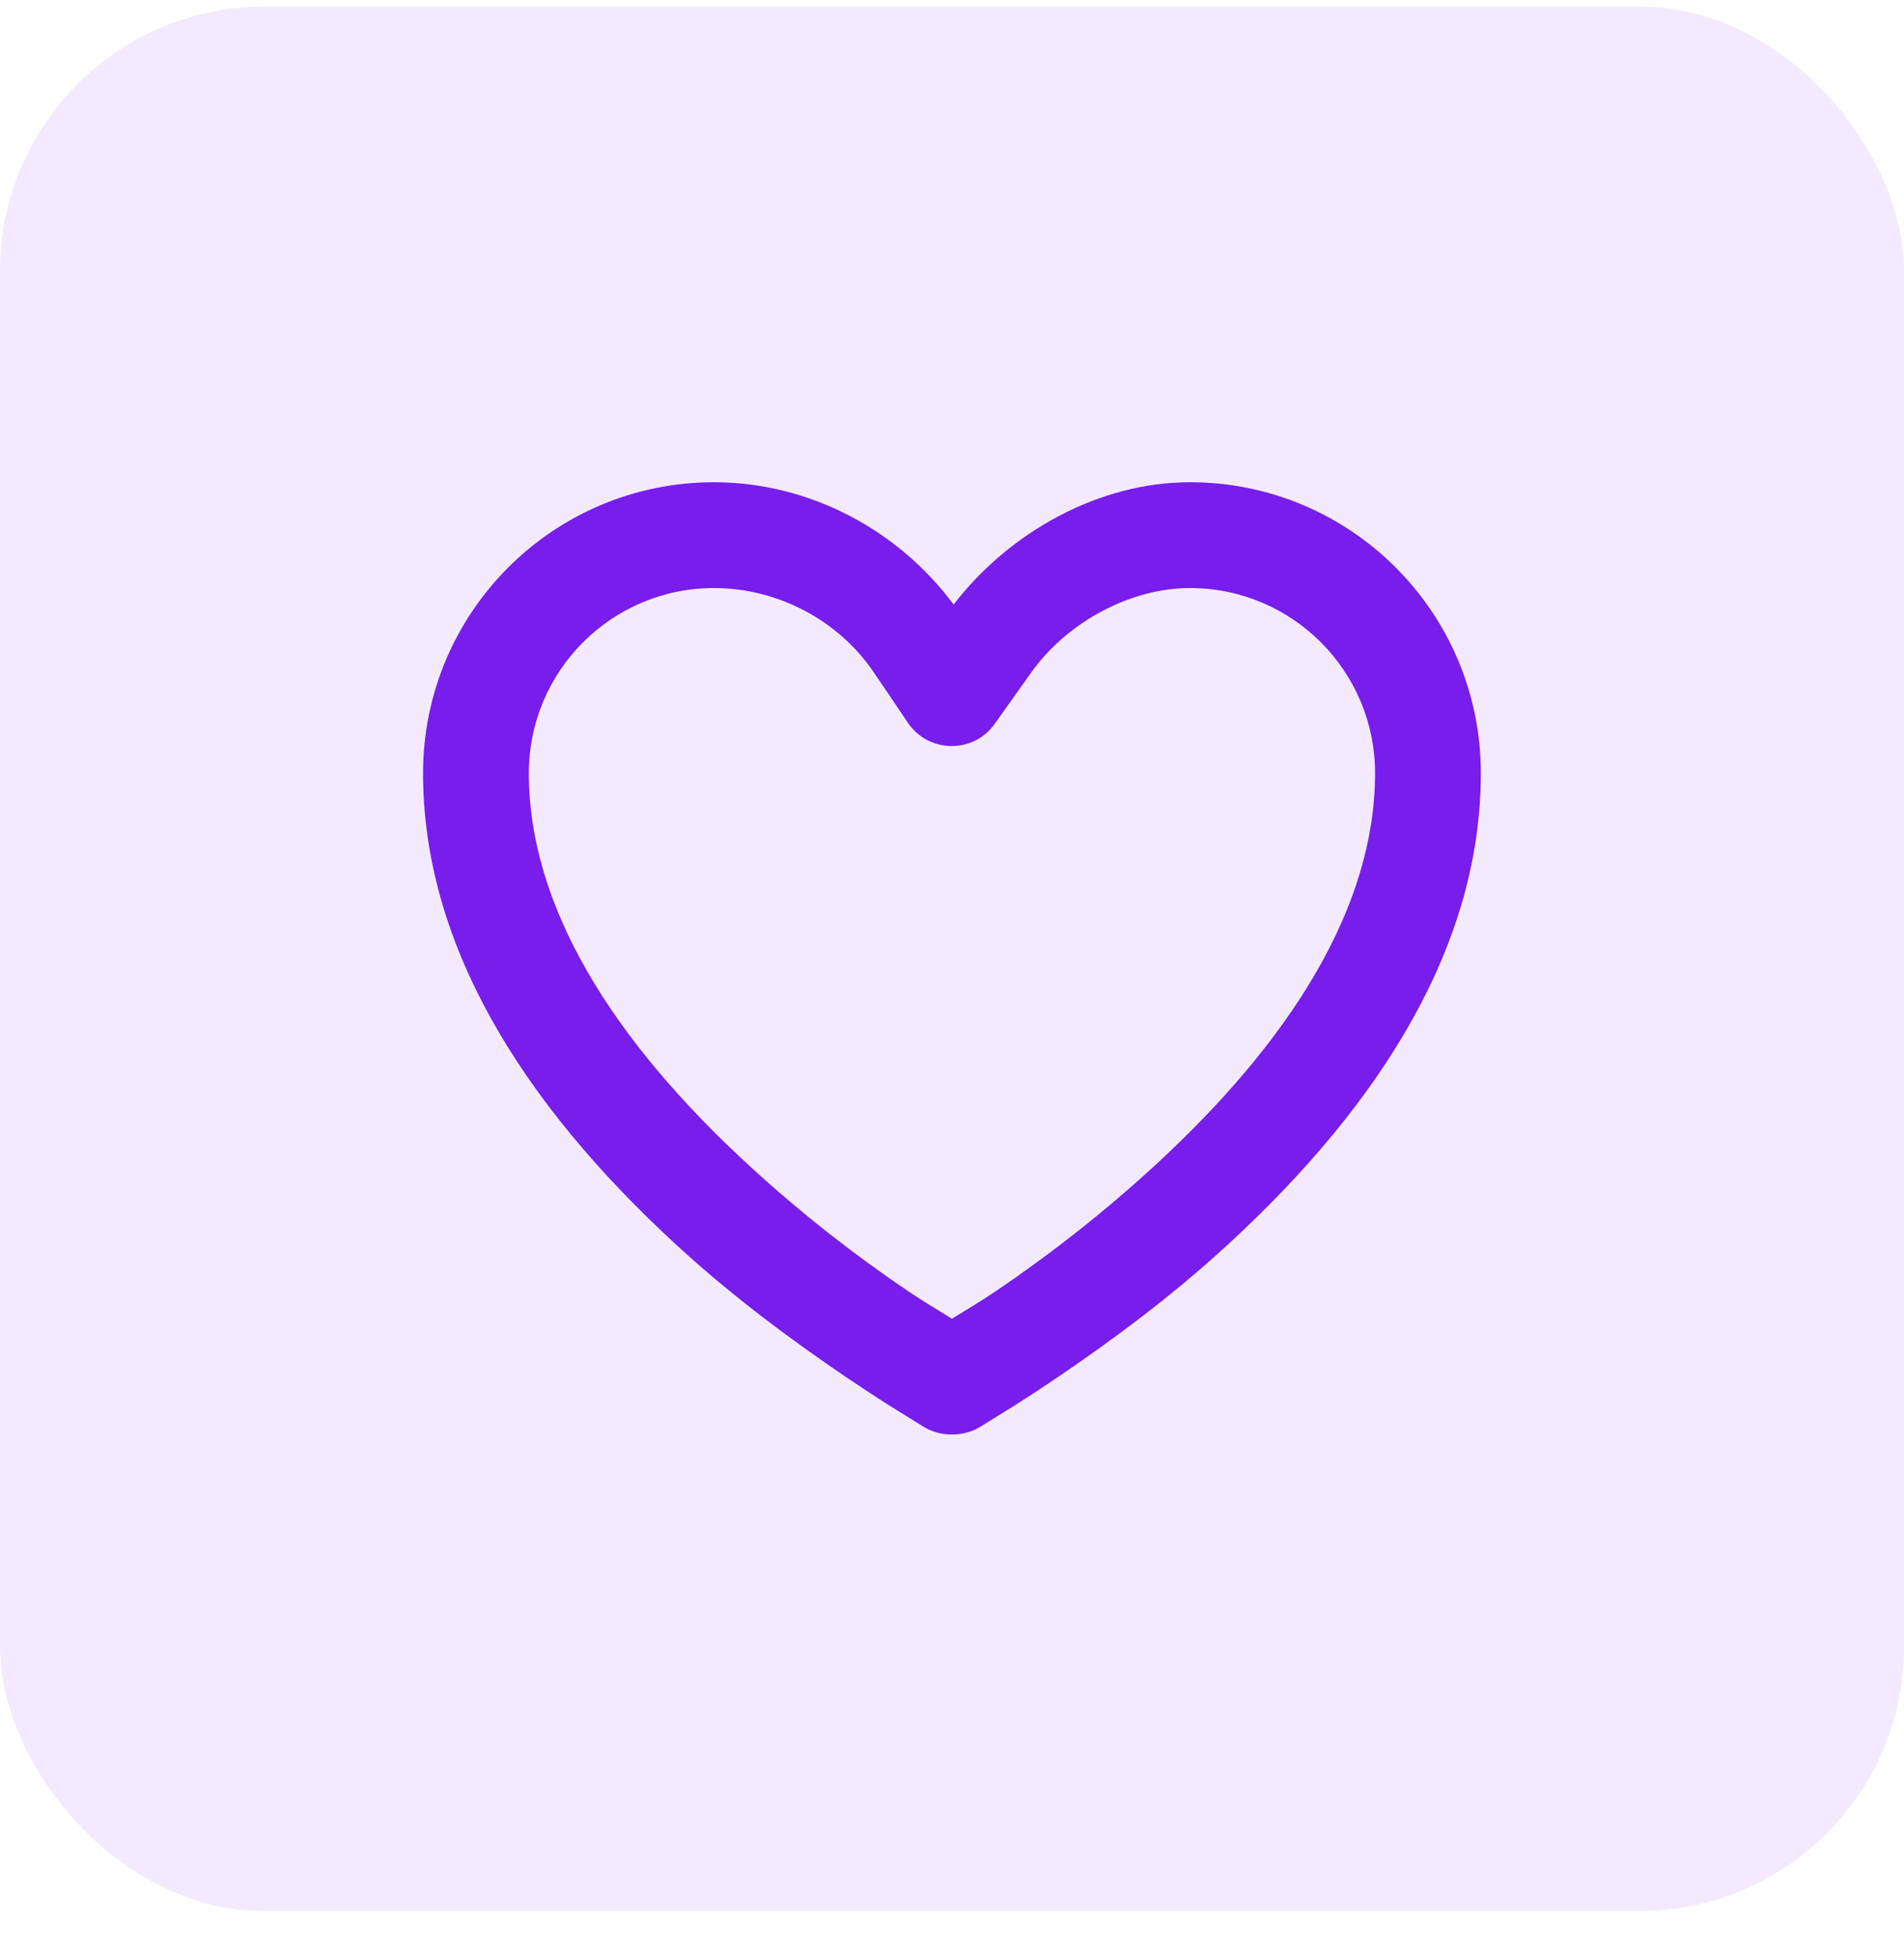
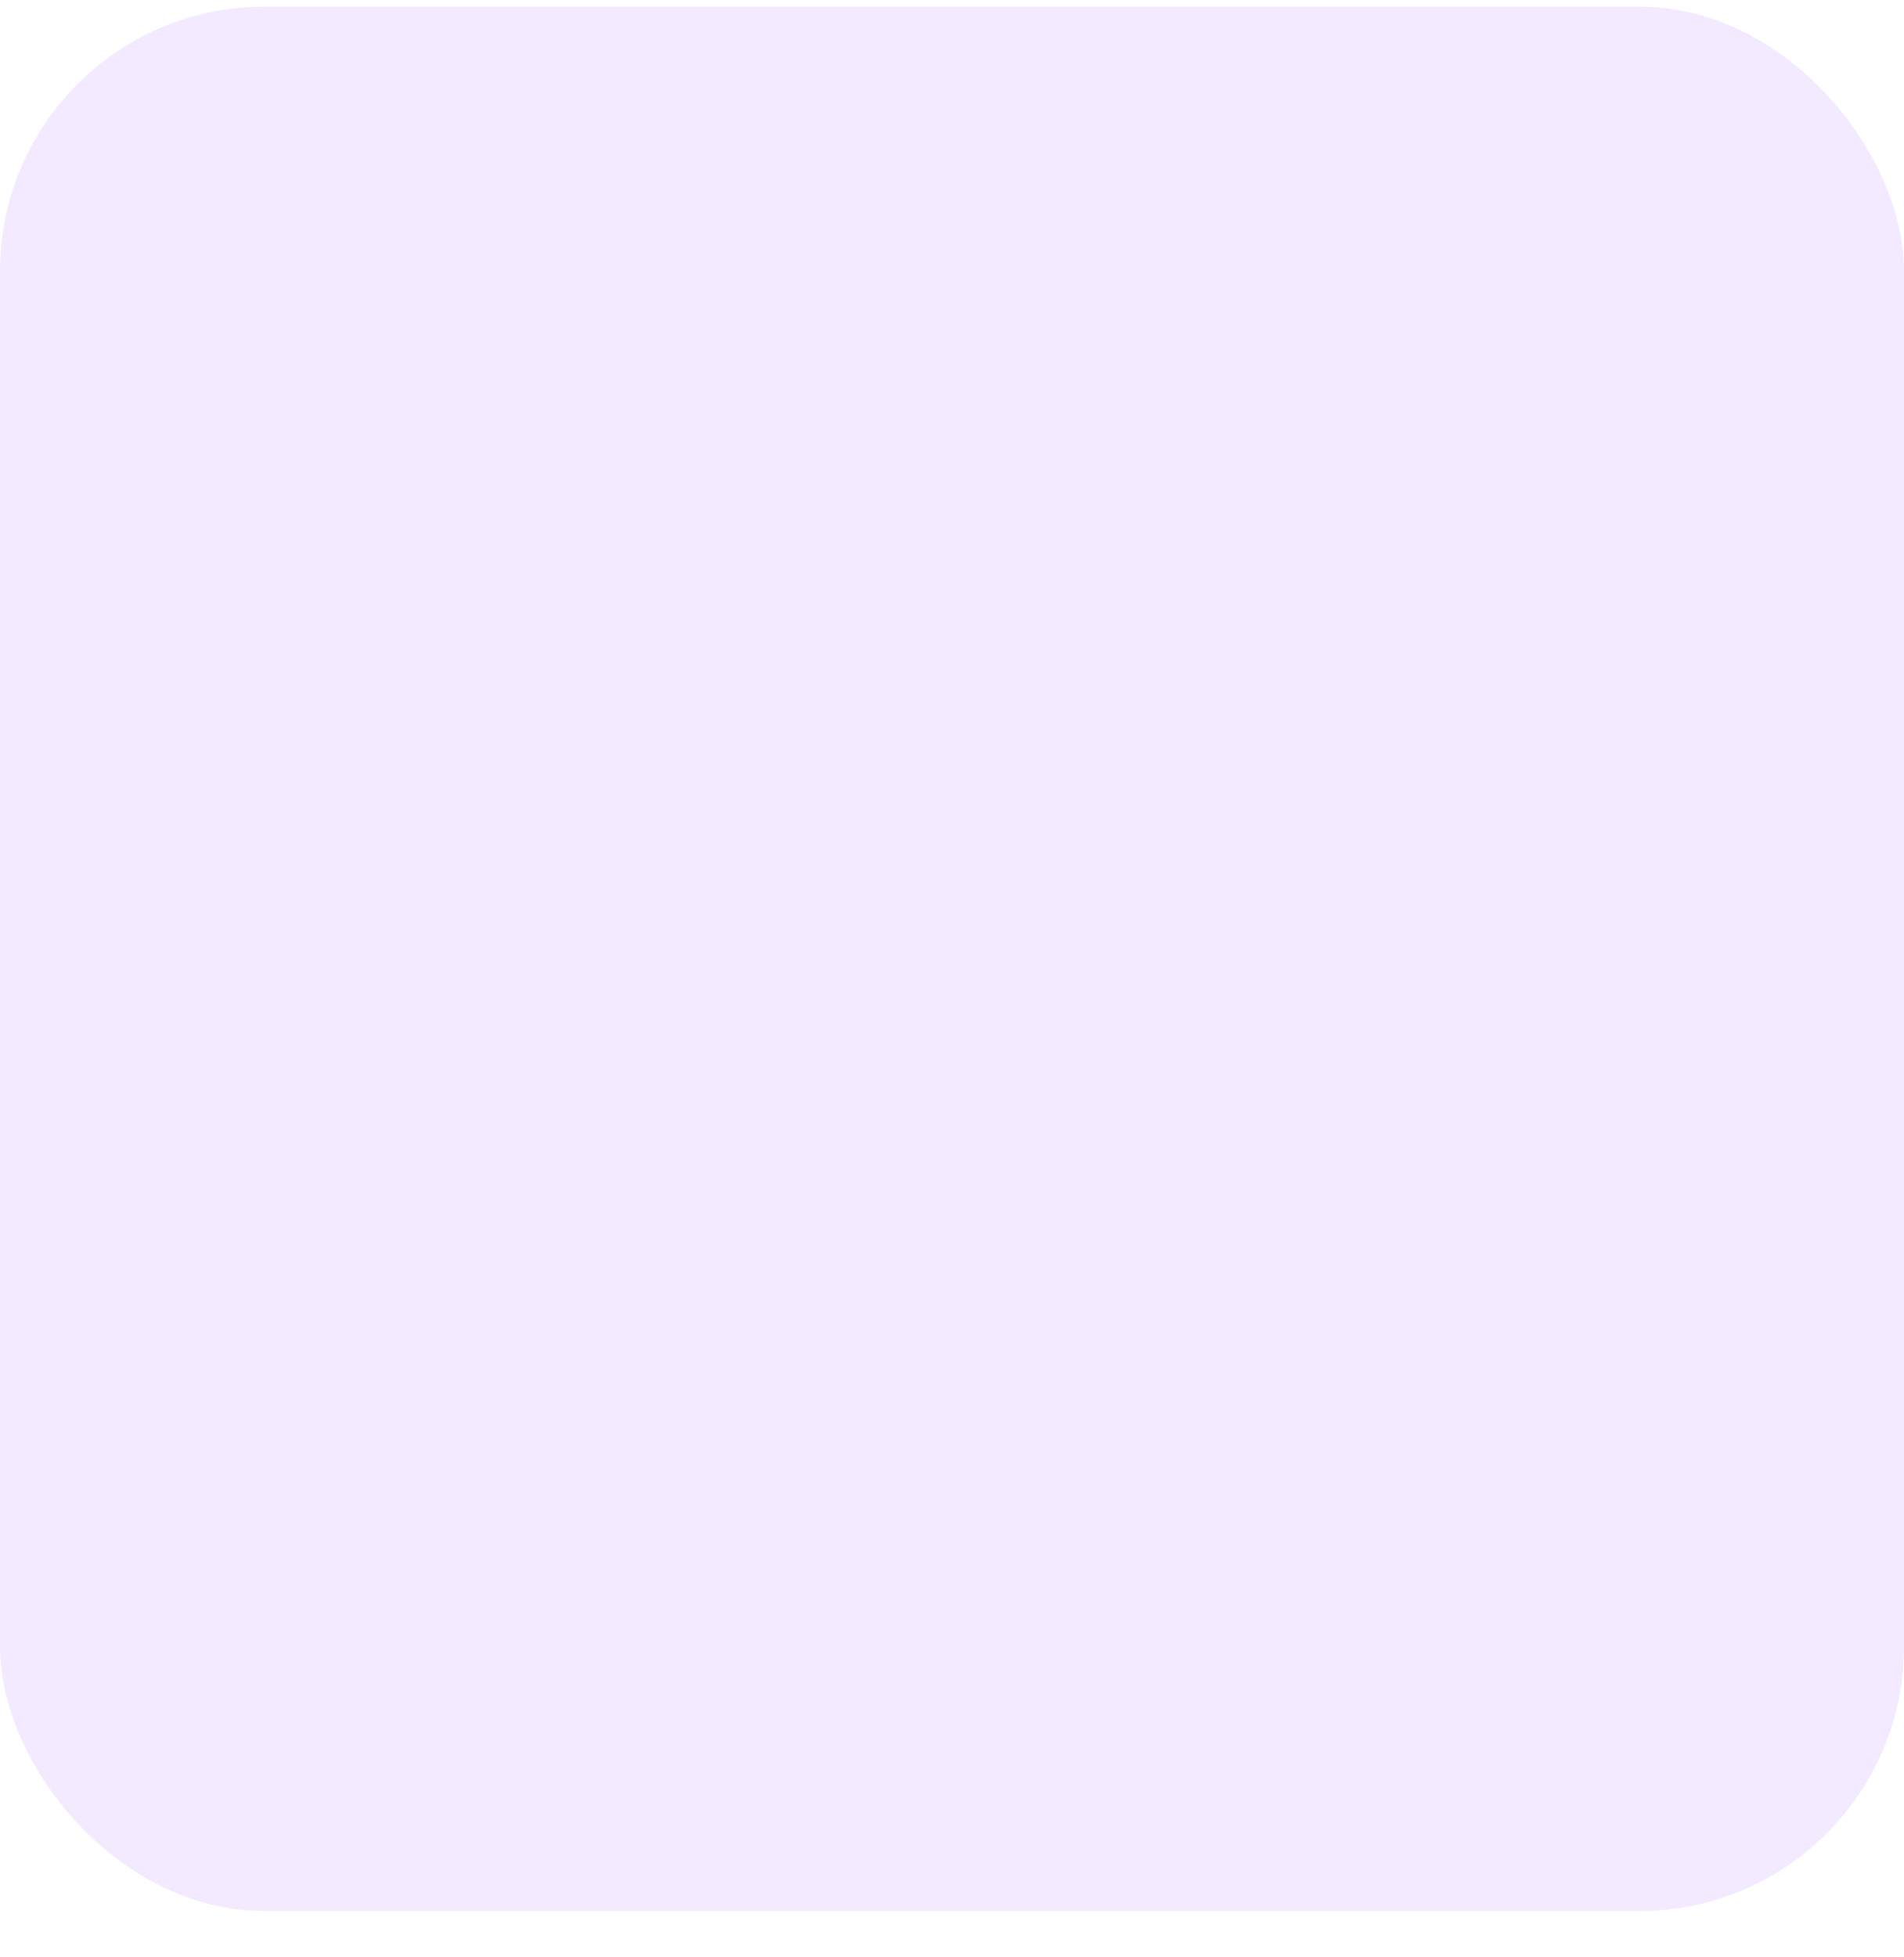
<svg xmlns="http://www.w3.org/2000/svg" width="36" height="37" viewBox="0 0 36 37" fill="none">
  <rect y="0.125" width="36" height="36" rx="5" fill="#9441FF" fill-opacity="0.11" />
-   <path d="M13.499 9.116C10.461 9.116 7.999 11.578 7.999 14.616C7.999 17.8 9.813 20.804 12.812 23.554C13.835 24.492 14.937 25.315 16.03 26.054C16.413 26.312 16.772 26.546 17.093 26.741C17.289 26.86 17.418 26.946 17.499 26.991C17.801 27.159 18.197 27.159 18.499 26.991C18.58 26.946 18.709 26.86 18.905 26.741C19.226 26.546 19.585 26.312 19.968 26.054C21.061 25.315 22.163 24.492 23.186 23.554C26.186 20.804 27.999 17.8 27.999 14.616C27.999 11.578 25.537 9.116 22.499 9.116C20.774 9.116 19.089 10.056 18.03 11.428C16.997 10.032 15.319 9.116 13.499 9.116ZM13.499 11.116C14.713 11.116 15.847 11.732 16.499 12.678C16.562 12.77 17.062 13.505 17.155 13.647C17.542 14.24 18.405 14.258 18.811 13.678C18.91 13.537 19.431 12.805 19.499 12.71C20.18 11.758 21.372 11.116 22.499 11.116C24.432 11.116 25.999 12.683 25.999 14.616C25.999 17.119 24.438 19.646 21.811 22.054C20.866 22.92 19.859 23.71 18.843 24.397C18.535 24.605 18.261 24.767 17.999 24.928C17.737 24.767 17.462 24.605 17.155 24.397C16.139 23.71 15.132 22.92 14.187 22.054C11.56 19.646 9.999 17.119 9.999 14.616C9.999 12.683 11.566 11.116 13.499 11.116Z" fill="#781DEC" />
</svg>